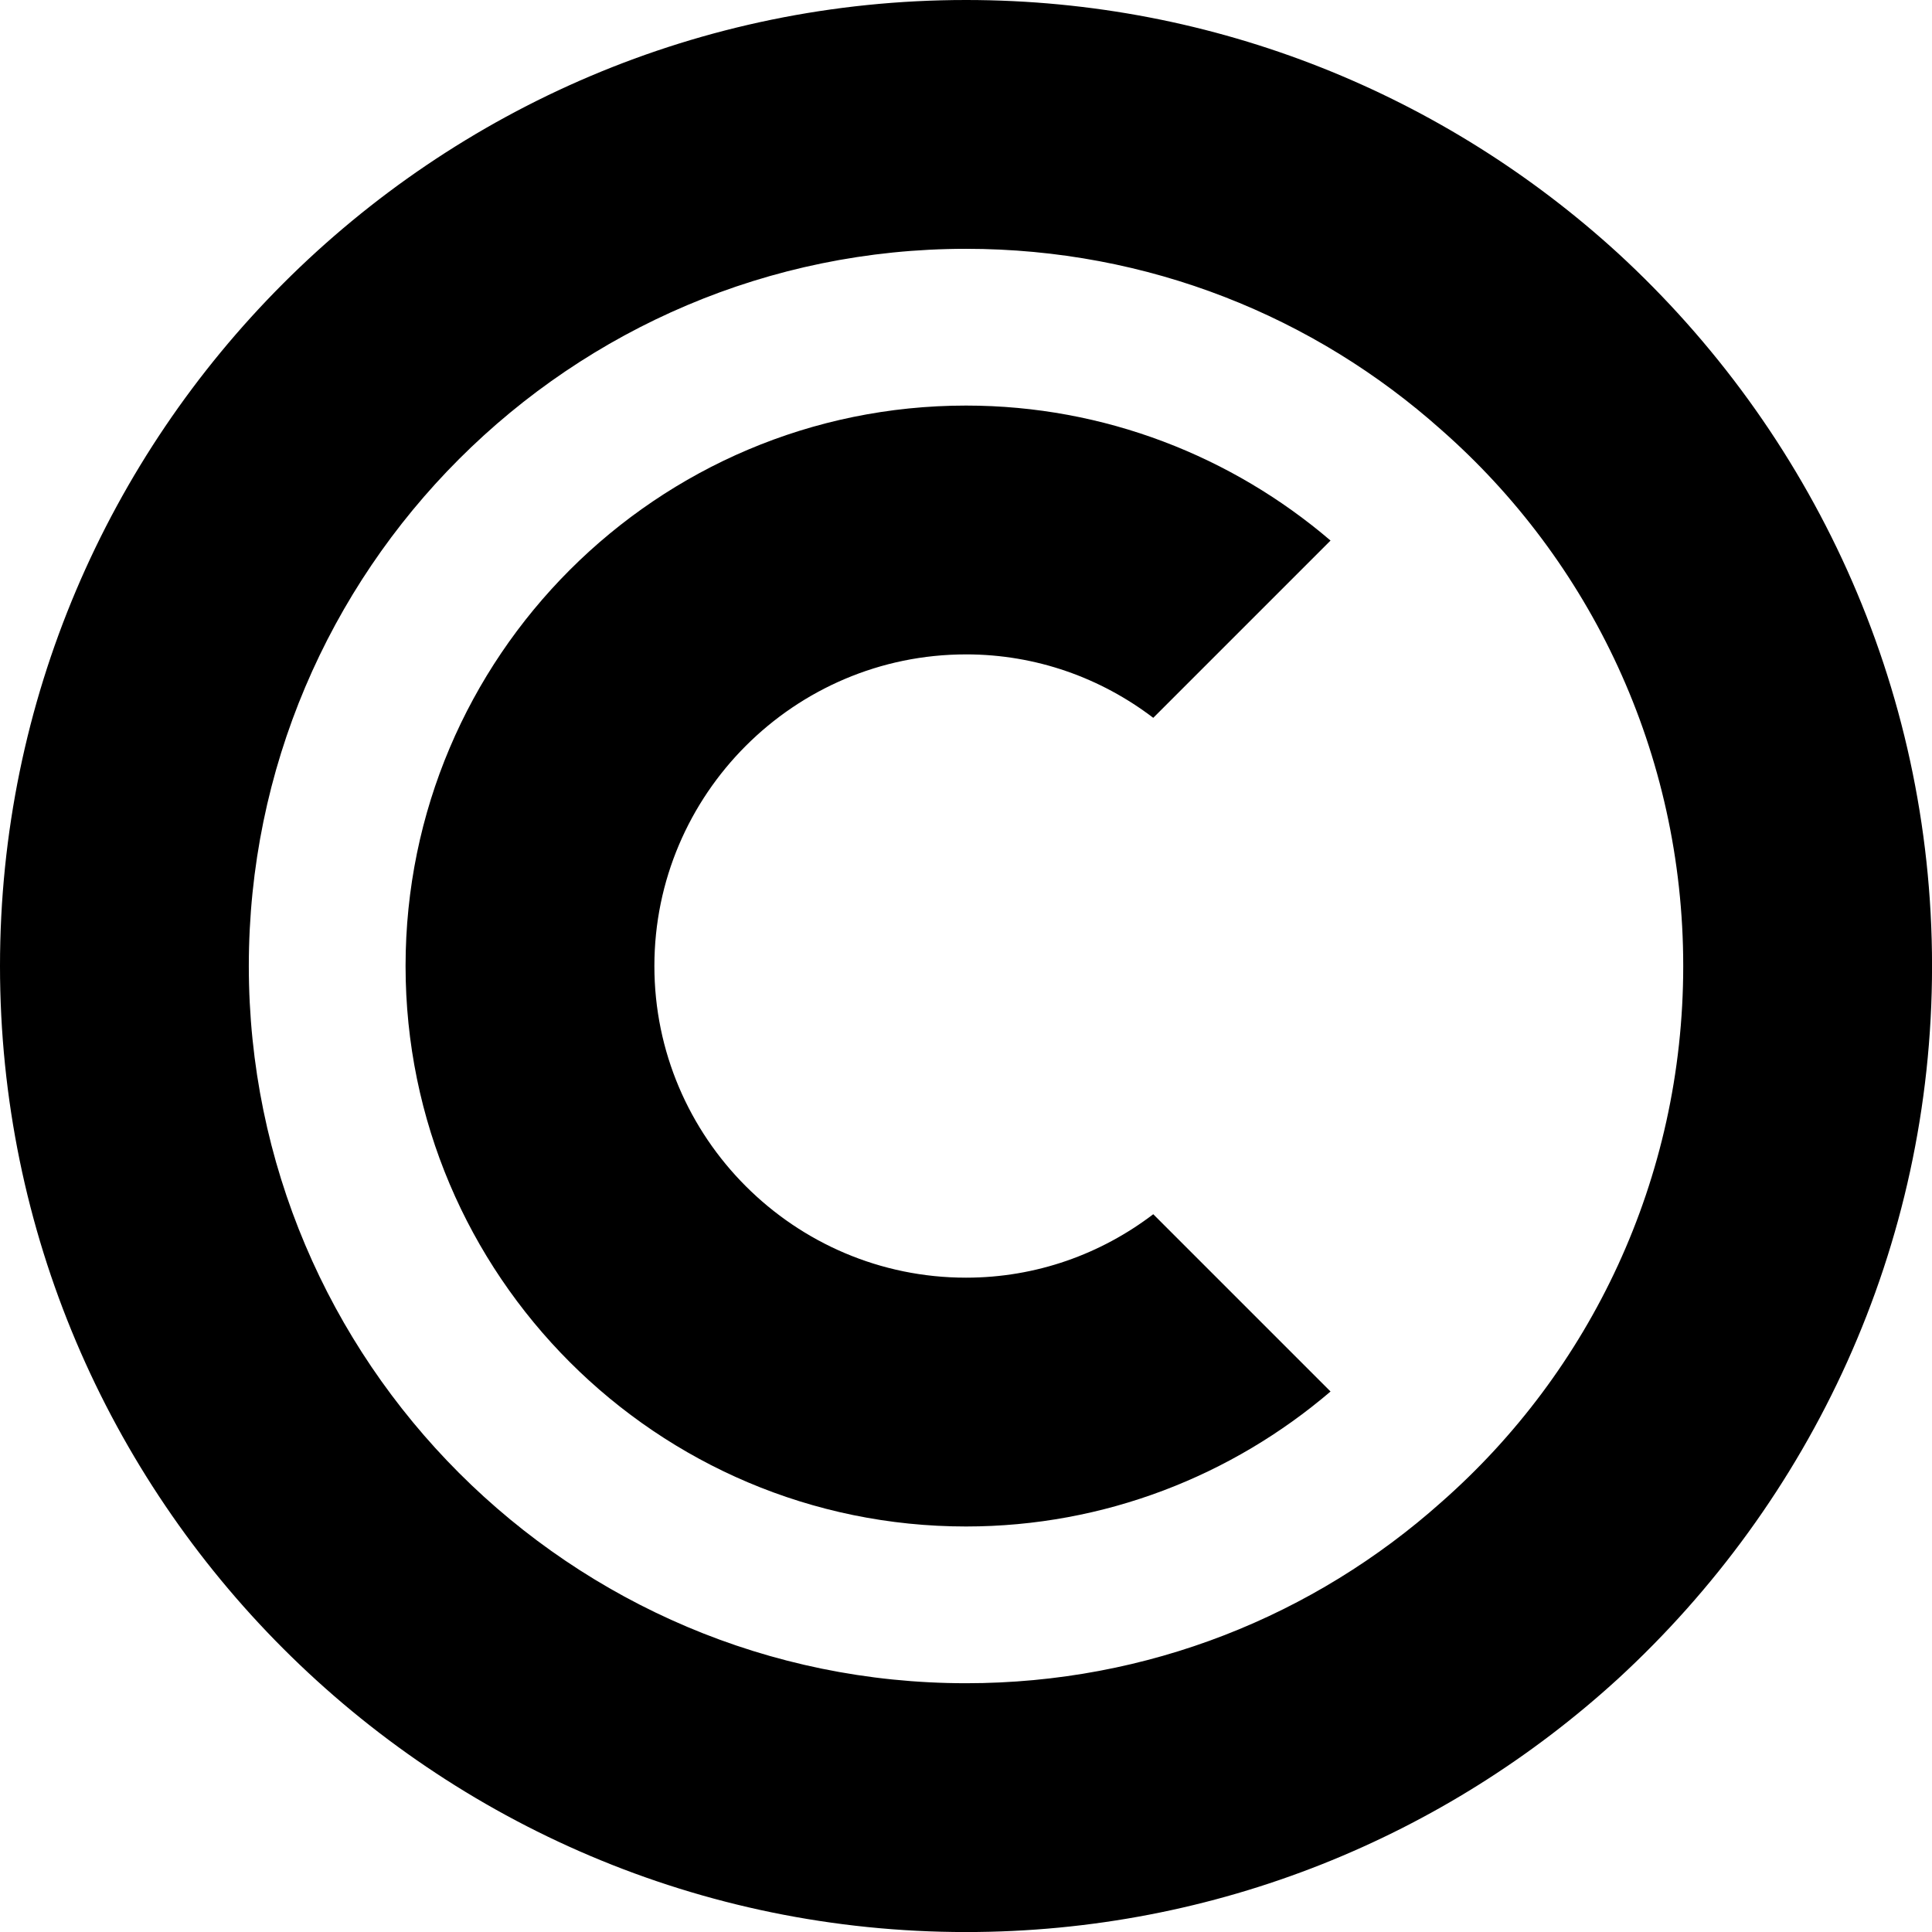
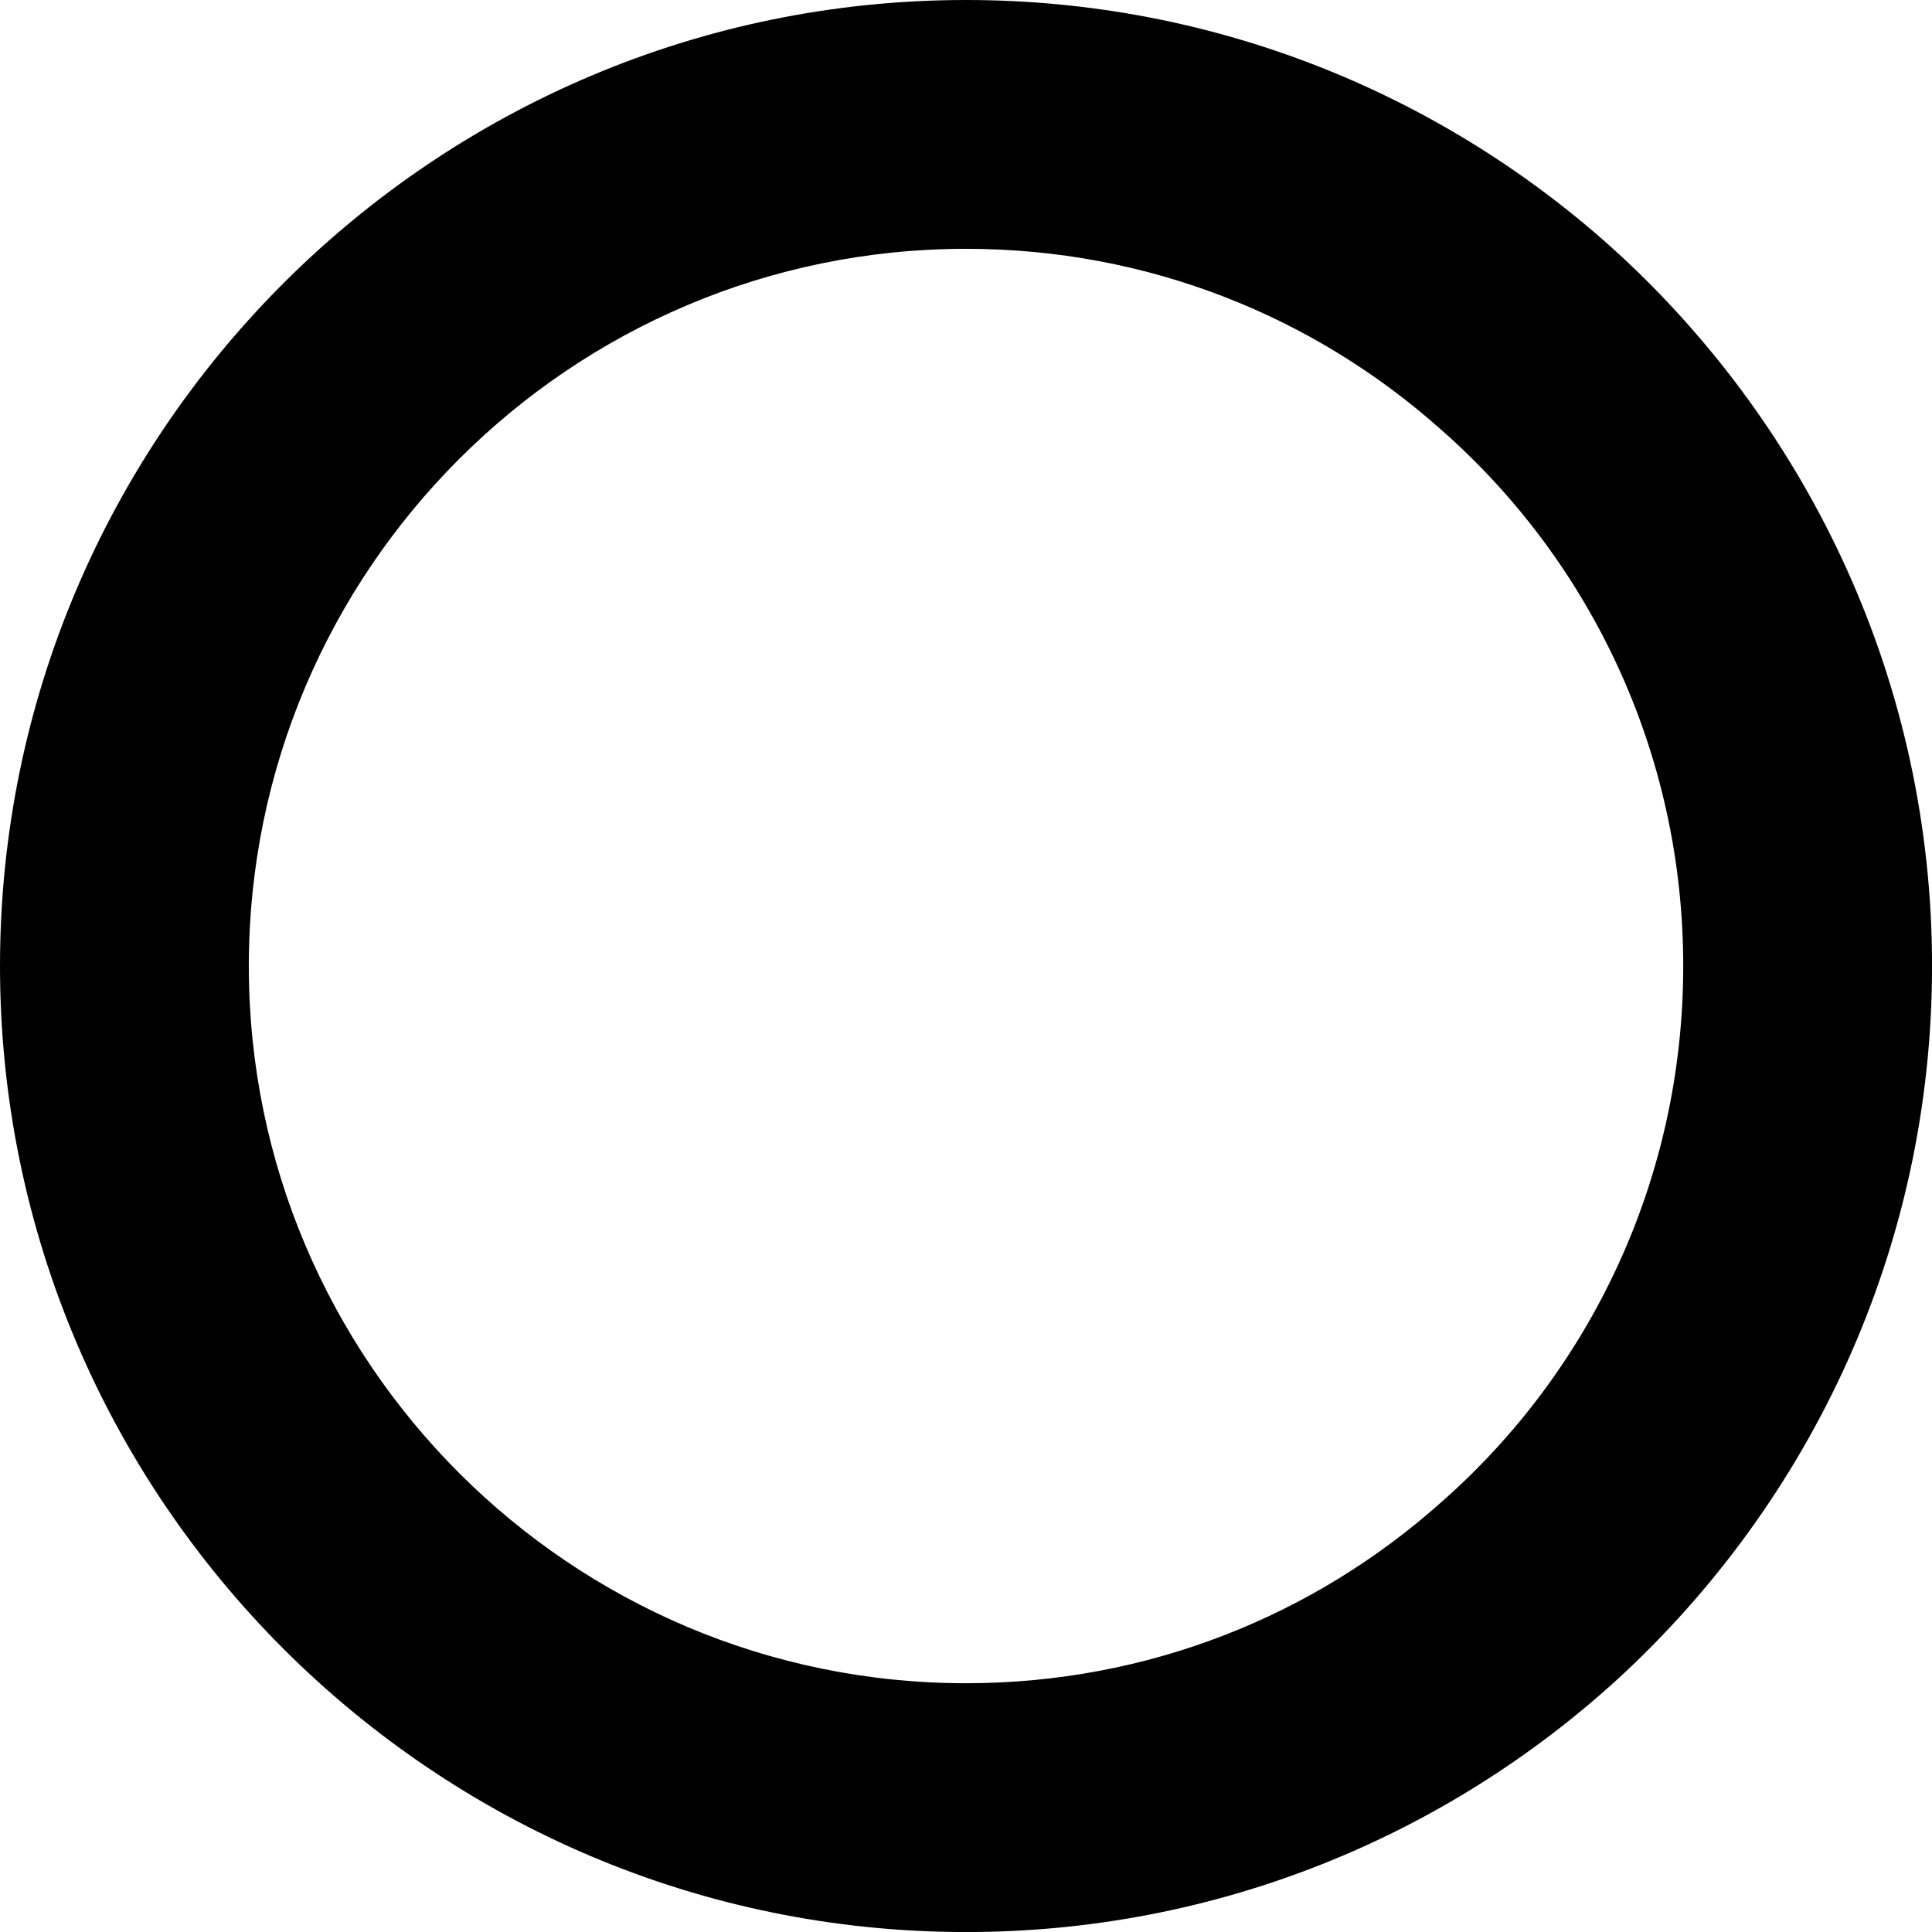
<svg xmlns="http://www.w3.org/2000/svg" data-name="Layer 1" height="1290.9" preserveAspectRatio="xMidYMid meet" version="1.0" viewBox="0.0 0.0 1290.9 1290.9" width="1290.9" zoomAndPan="magnify">
  <g id="change1_1">
    <path d="M1081.041,169.157C965.912,64.005,812.962,0,645.467,0,289.692,0,0,289.689,0,645.464s289.692,645.467,645.467,645.467c167.496,0,320.445-64.008,435.574-169.16,128.845-118.455,209.89-288.028,209.89-476.307s-81.045-357.853-209.89-476.307Zm-118.036,834.576c-84.789,75.644-195.76,120.948-317.538,120.948-264.337,0-479.217-214.88-479.217-479.217S381.13,166.25,645.467,166.25c121.778,0,232.749,45.302,317.538,120.946,99.332,87.28,161.676,215.709,161.676,358.269s-62.344,270.988-161.676,358.269Z" />
  </g>
  <g id="change1_2">
-     <path d="M645.467,437.236c46.966,0,90.19,15.794,125.104,42.395l118.452-118.452c-65.669-56.111-150.872-90.192-243.556-90.192-206.567,0-374.479,167.914-374.479,374.479s167.912,374.479,374.479,374.479c92.684,0,177.886-34.082,243.556-90.19l-118.452-118.455c-34.914,26.601-78.138,42.395-125.104,42.395-114.713,0-208.229-93.516-208.229-208.229s93.516-208.229,208.229-208.229Z" />
-   </g>
+     </g>
</svg>